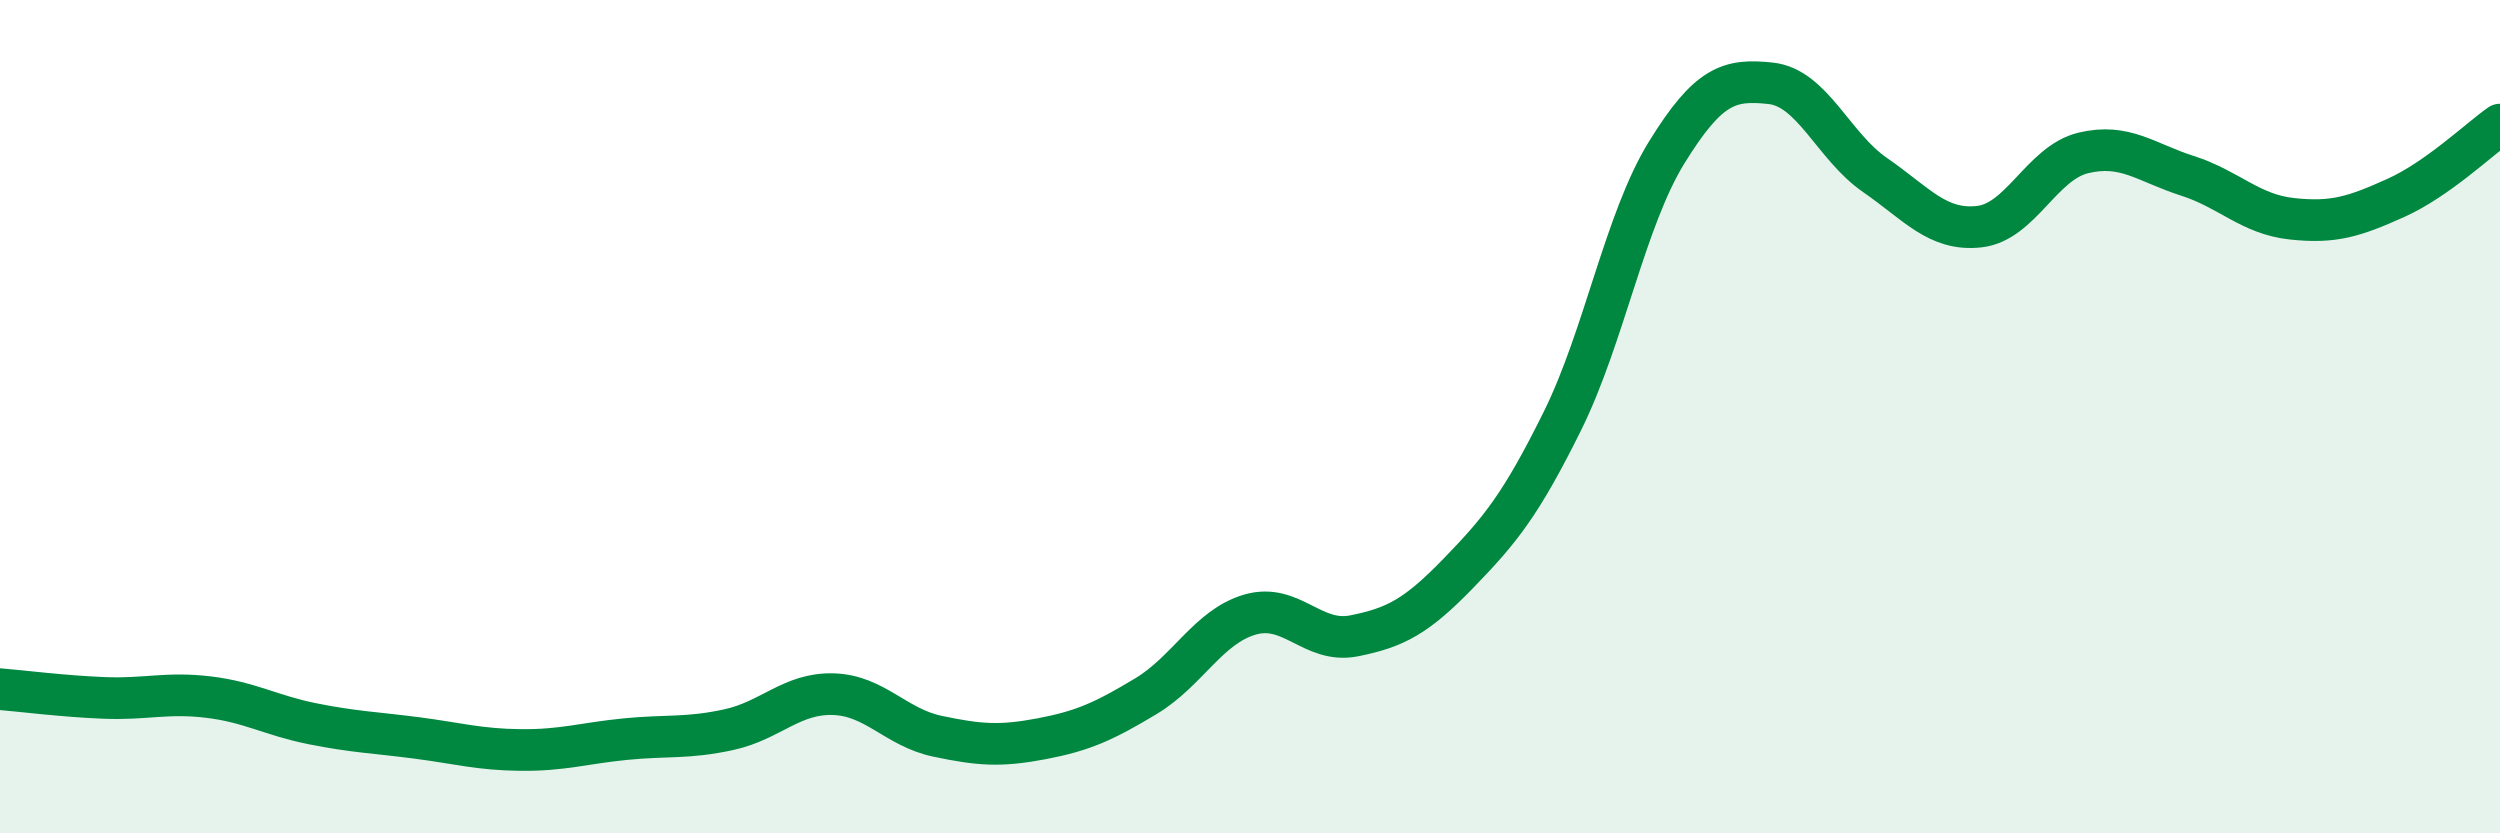
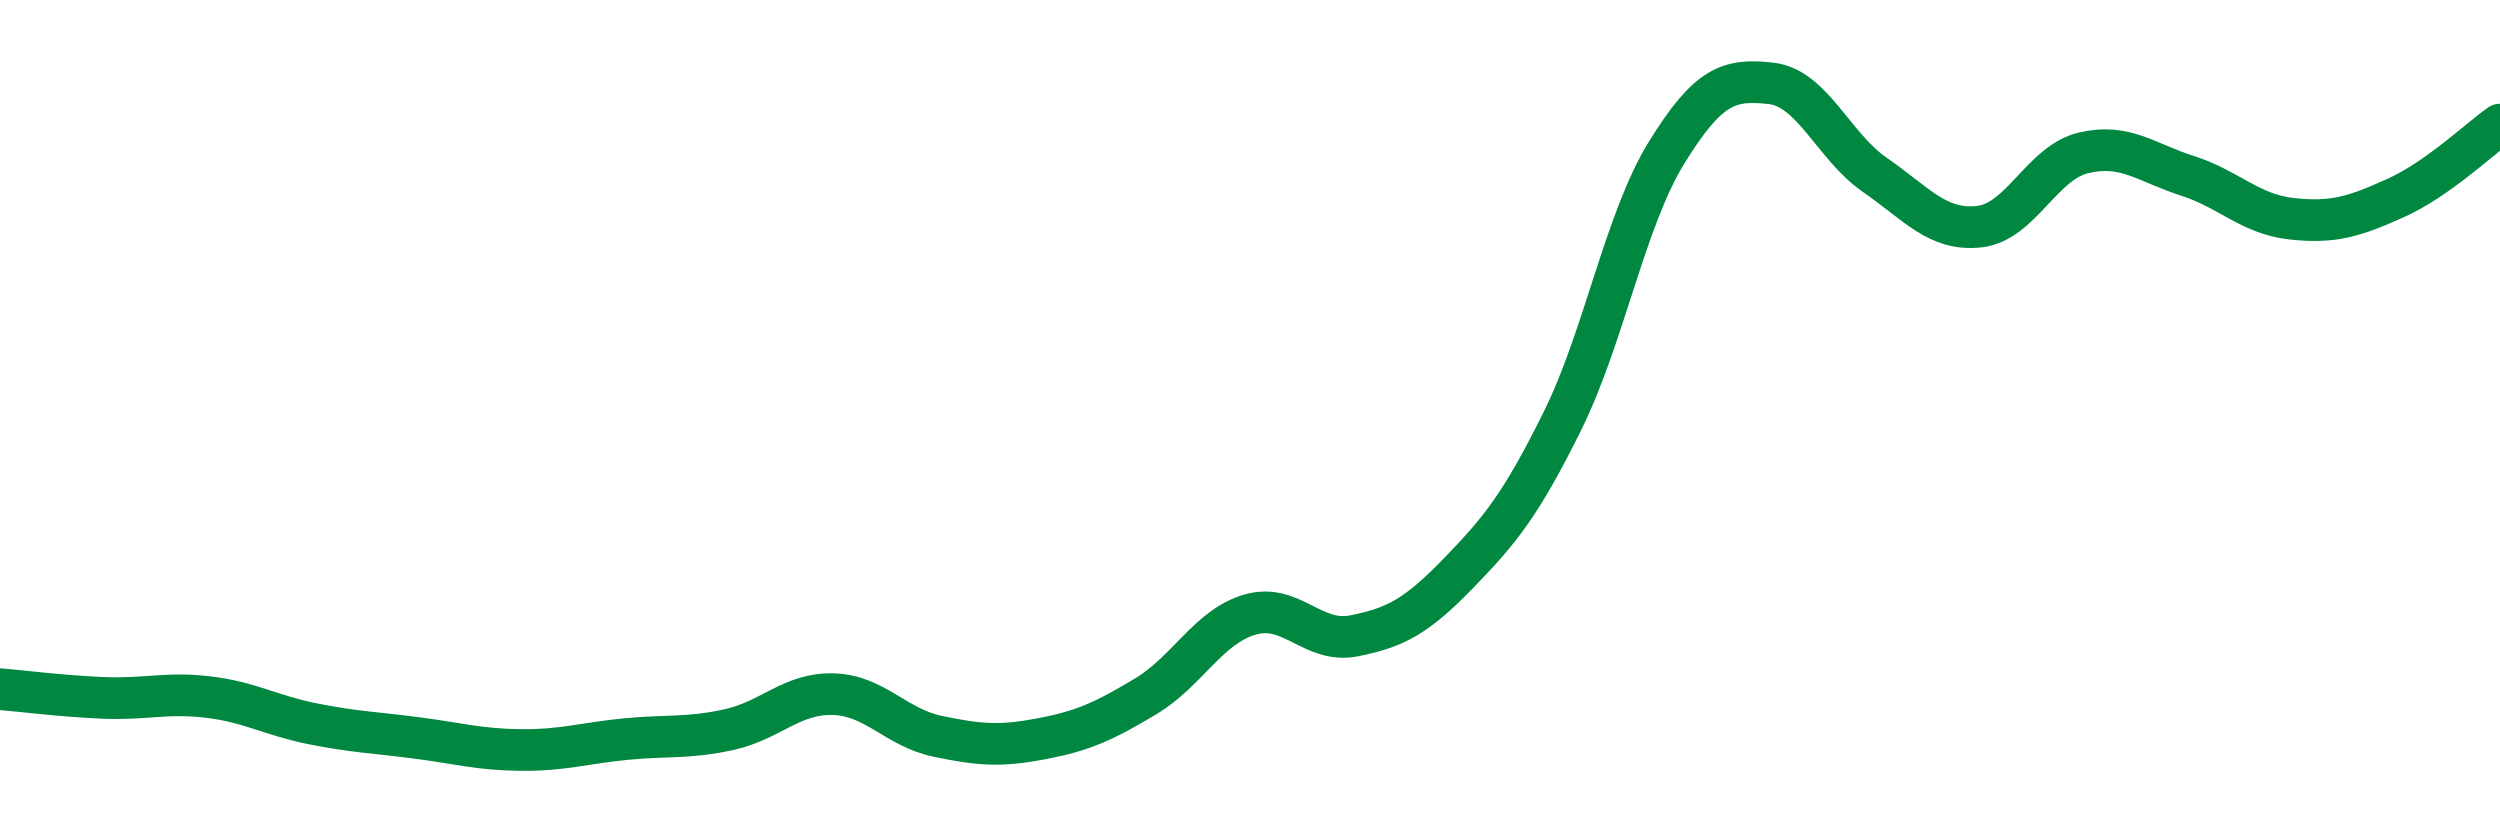
<svg xmlns="http://www.w3.org/2000/svg" width="60" height="20" viewBox="0 0 60 20">
-   <path d="M 0,16.54 C 0.5,16.58 1.5,16.71 2.5,16.75 C 3.5,16.79 4,16.61 5,16.73 C 6,16.85 6.5,17.17 7.5,17.37 C 8.5,17.57 9,17.58 10,17.71 C 11,17.84 11.5,17.99 12.5,18 C 13.5,18.01 14,17.84 15,17.74 C 16,17.64 16.5,17.73 17.5,17.51 C 18.5,17.29 19,16.63 20,16.66 C 21,16.69 21.5,17.46 22.5,17.67 C 23.5,17.88 24,17.92 25,17.73 C 26,17.54 26.5,17.31 27.5,16.71 C 28.5,16.11 29,15.04 30,14.75 C 31,14.46 31.5,15.46 32.5,15.26 C 33.5,15.06 34,14.79 35,13.76 C 36,12.73 36.5,12.12 37.5,10.1 C 38.5,8.08 39,5.28 40,3.66 C 41,2.04 41.5,1.89 42.5,2 C 43.5,2.11 44,3.51 45,4.2 C 46,4.89 46.5,5.55 47.5,5.44 C 48.5,5.33 49,3.91 50,3.67 C 51,3.43 51.5,3.9 52.5,4.22 C 53.5,4.54 54,5.14 55,5.25 C 56,5.36 56.5,5.2 57.5,4.75 C 58.5,4.3 59.5,3.34 60,2.99L60 20L0 20Z" fill="#008740" opacity="0.1" stroke-linecap="round" stroke-linejoin="round" />
  <path d="M 0,16.54 C 0.5,16.58 1.5,16.71 2.5,16.75 C 3.5,16.79 4,16.61 5,16.73 C 6,16.85 6.5,17.17 7.5,17.37 C 8.5,17.57 9,17.58 10,17.71 C 11,17.84 11.5,17.99 12.5,18 C 13.5,18.01 14,17.84 15,17.74 C 16,17.64 16.5,17.73 17.5,17.51 C 18.5,17.29 19,16.63 20,16.66 C 21,16.69 21.5,17.46 22.5,17.67 C 23.5,17.88 24,17.92 25,17.73 C 26,17.54 26.5,17.31 27.5,16.71 C 28.5,16.11 29,15.04 30,14.75 C 31,14.46 31.5,15.46 32.5,15.26 C 33.5,15.06 34,14.79 35,13.76 C 36,12.73 36.5,12.12 37.5,10.1 C 38.5,8.08 39,5.28 40,3.66 C 41,2.04 41.5,1.89 42.5,2 C 43.5,2.11 44,3.51 45,4.2 C 46,4.89 46.5,5.55 47.5,5.44 C 48.5,5.33 49,3.91 50,3.67 C 51,3.43 51.5,3.9 52.5,4.22 C 53.5,4.54 54,5.14 55,5.25 C 56,5.36 56.5,5.2 57.5,4.75 C 58.5,4.3 59.5,3.34 60,2.99" stroke="#008740" stroke-width="1" fill="none" stroke-linecap="round" stroke-linejoin="round" />
</svg>